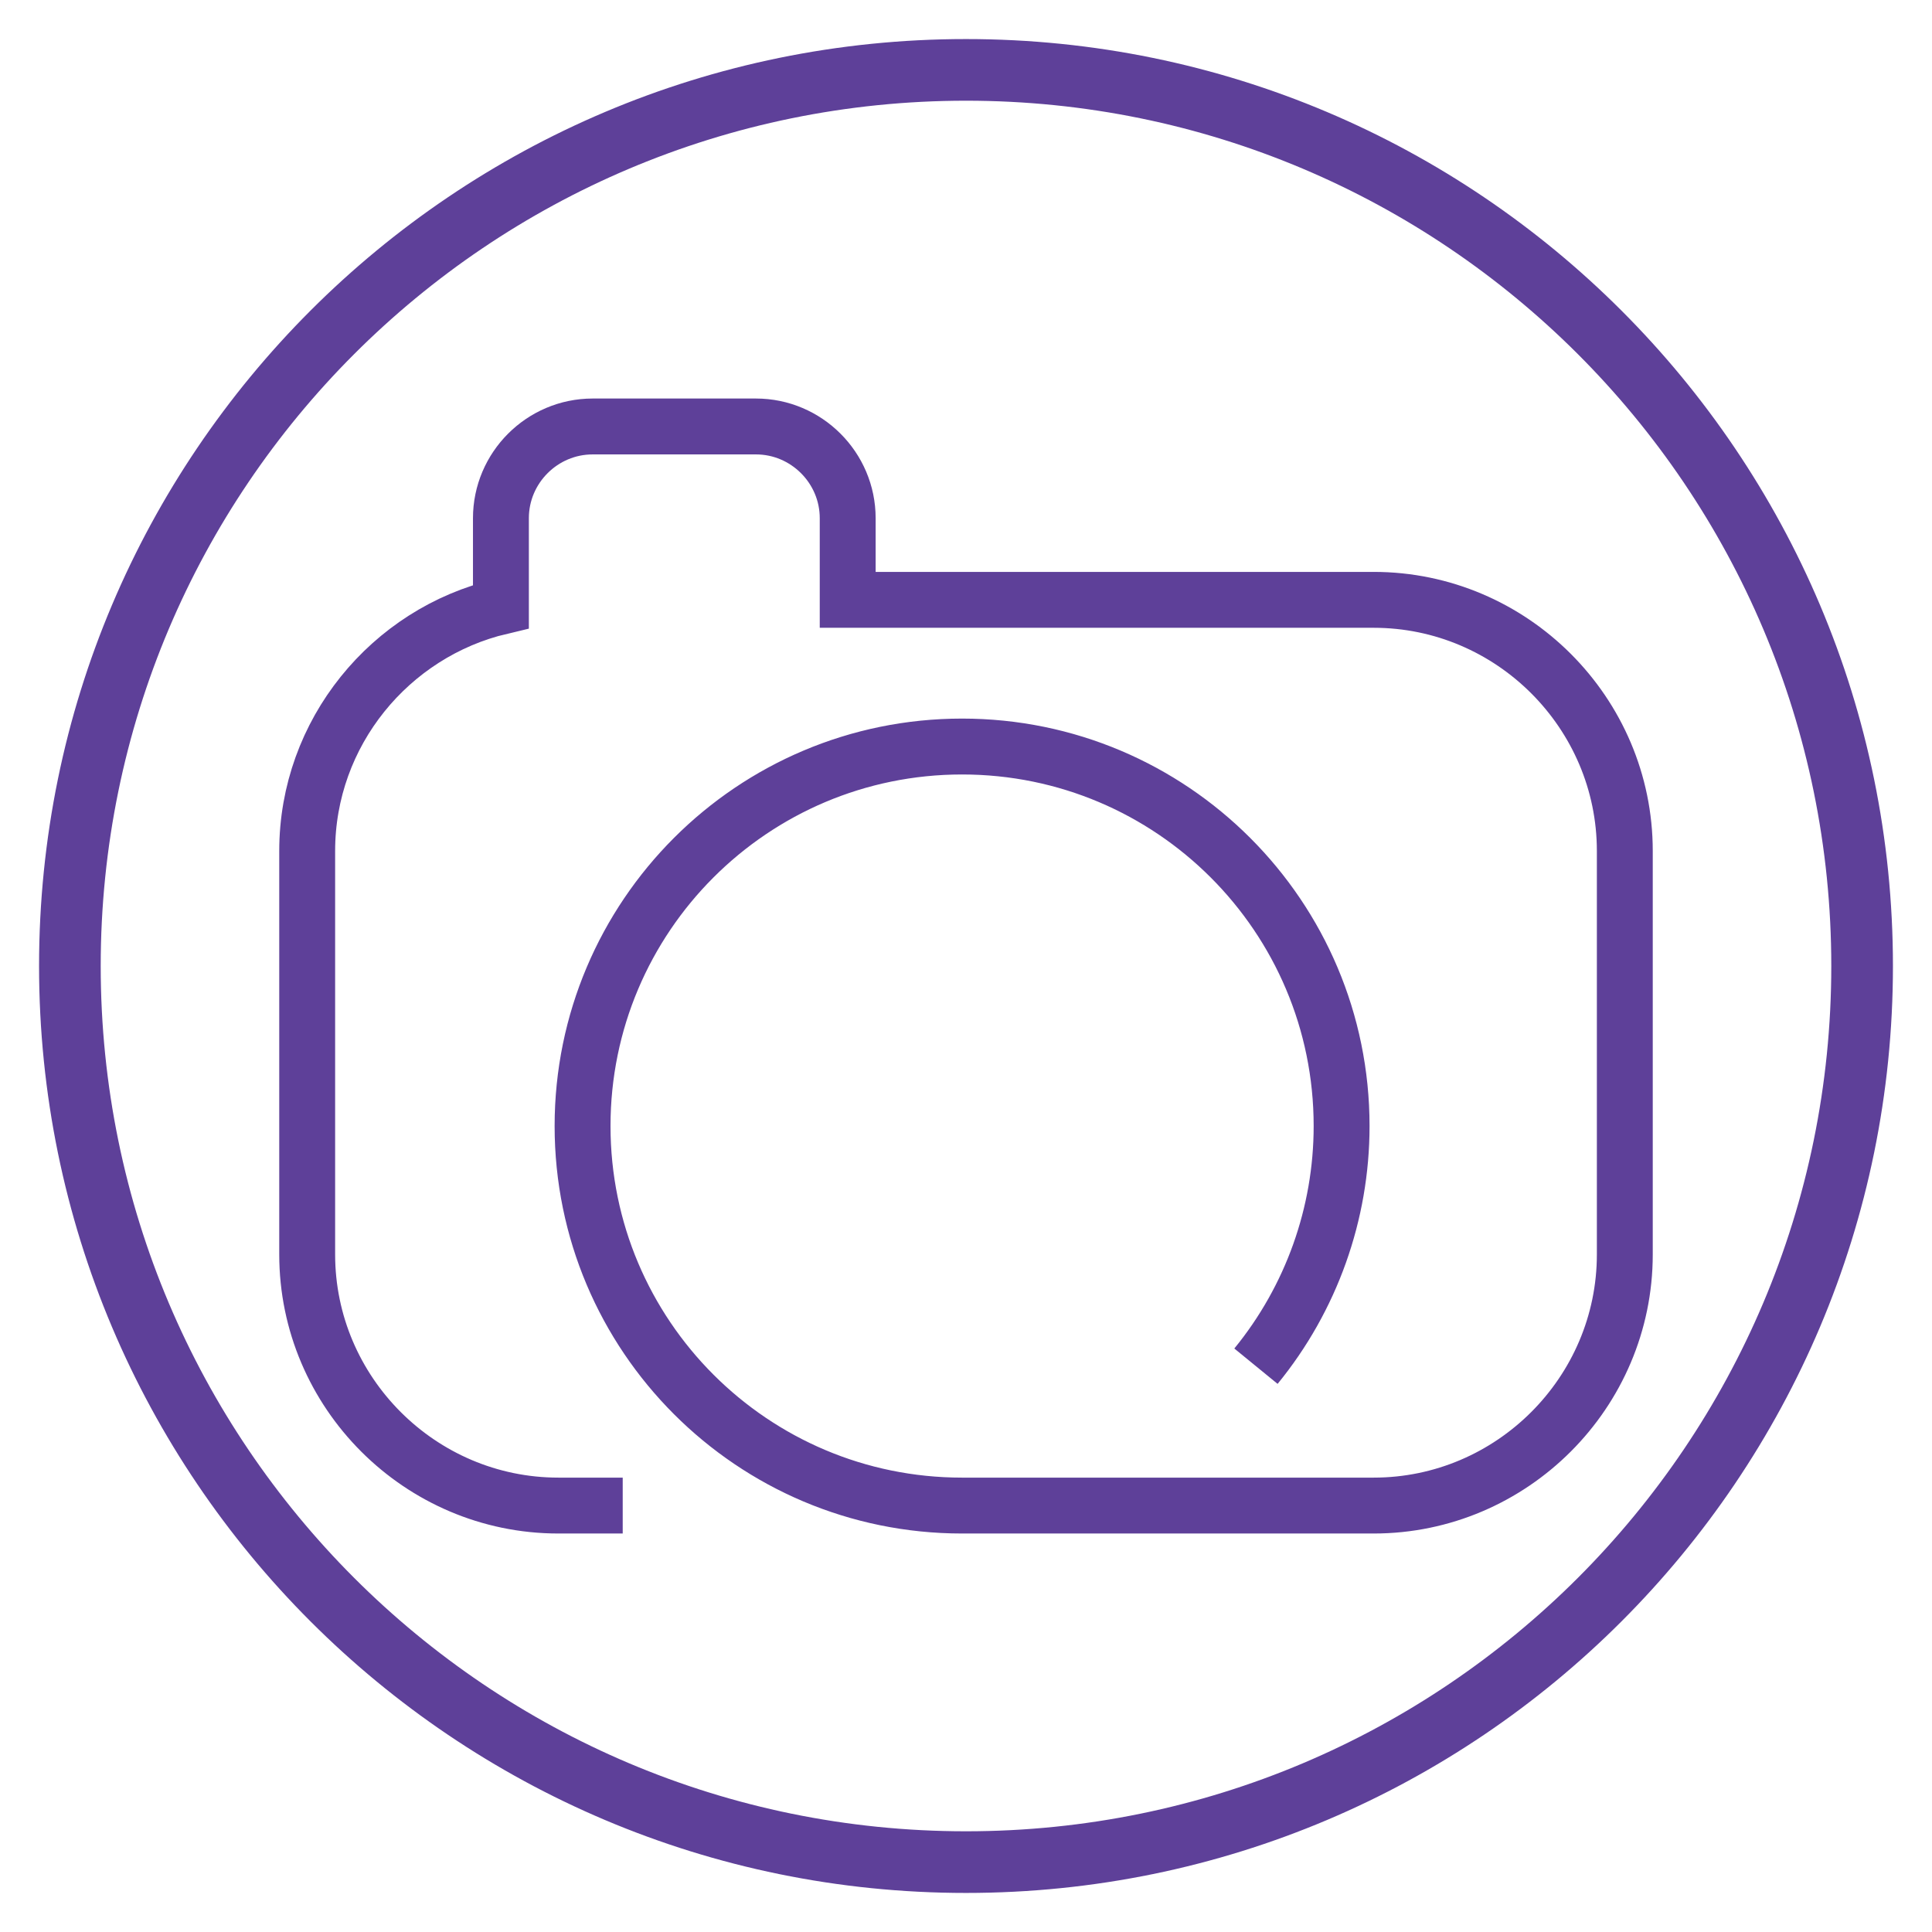
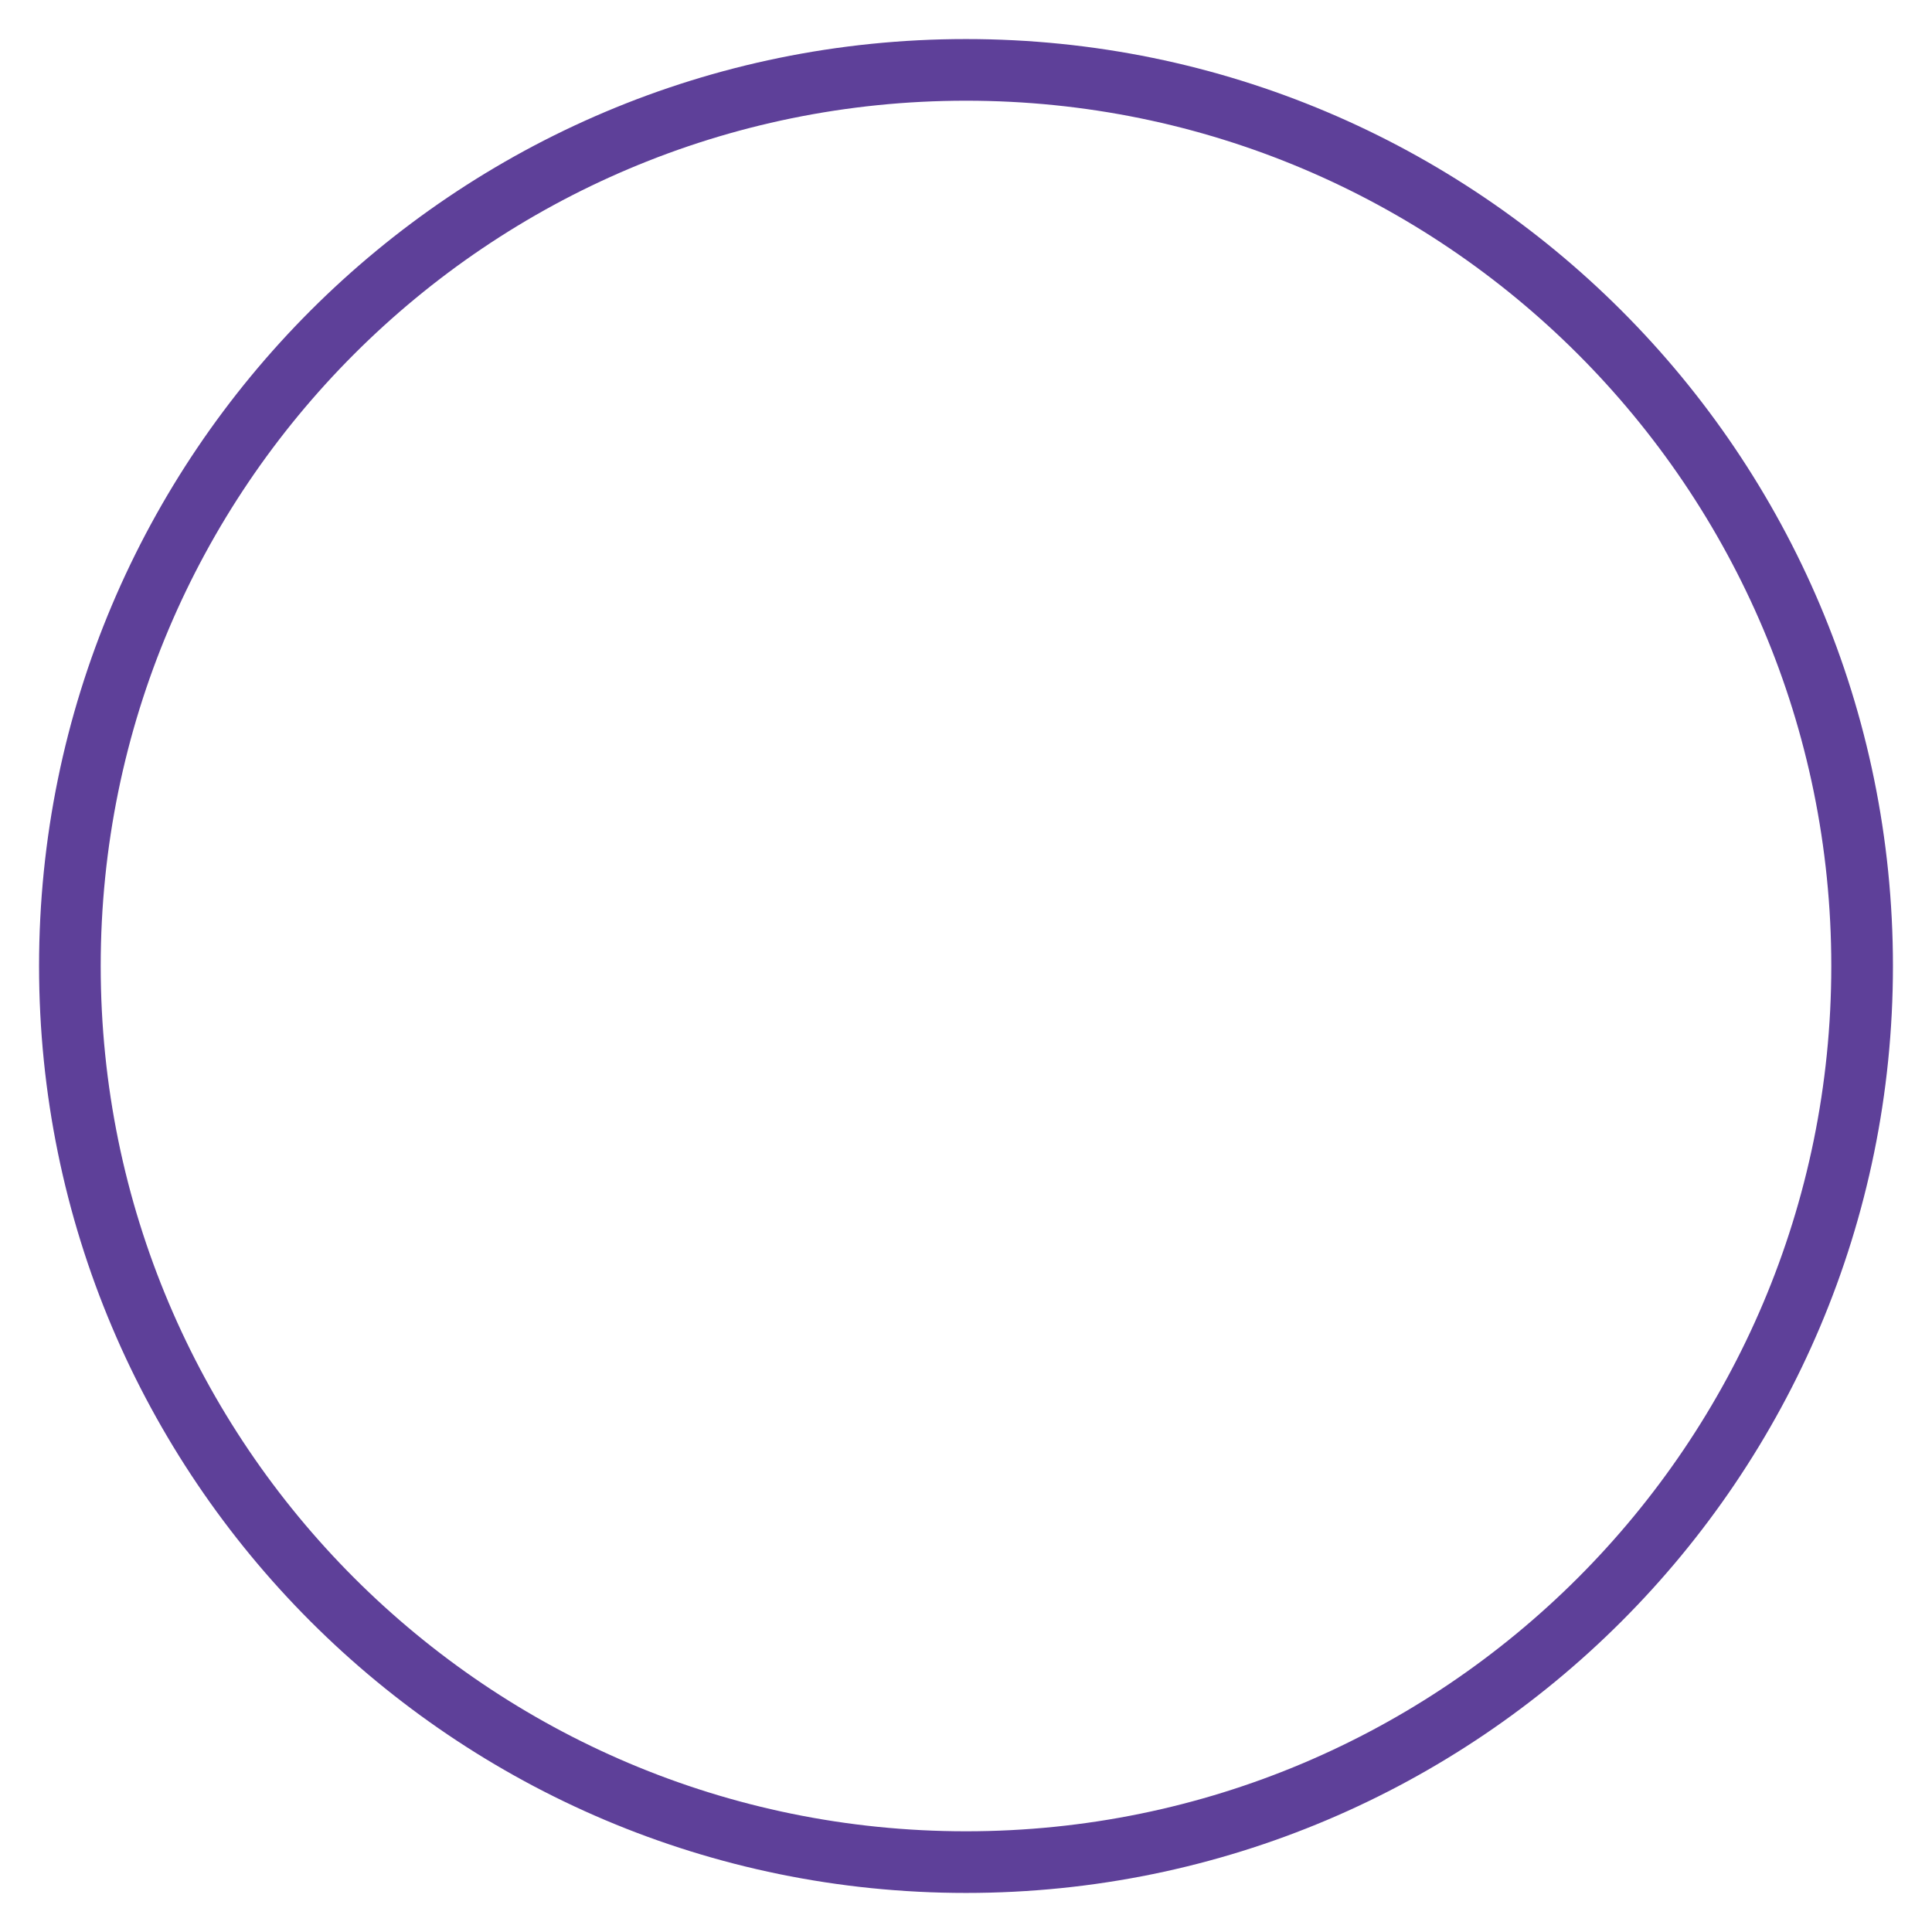
<svg xmlns="http://www.w3.org/2000/svg" xml:space="preserve" width="10.837mm" height="10.837mm" version="1.1" style="shape-rendering:geometricPrecision; text-rendering:geometricPrecision; image-rendering:optimizeQuality; fill-rule:evenodd; clip-rule:evenodd" viewBox="0 0 1083.72 1083.72">
  <defs>
    <style type="text/css">
   
    .str0 {stroke:#5E4099;stroke-width:31.35;stroke-miterlimit:22.926}
    .fil0 {fill:none}
    .fil1 {fill:#5E4099;fill-rule:nonzero}
   
  </style>
  </defs>
  <g id="Camada_x0020_1">
    <g id="_3239443764368">
-       <path class="fil0 str0" d="M349.3 844.52l-36.12 0c-77.48,0 -140.87,-63.39 -140.87,-140.87l0 -226.31c0,-66.41 46.58,-122.46 108.67,-137.12l0 -49.55c0,-28.3 23.15,-51.45 51.46,-51.45l91.6 0c28.3,0 51.46,23.15 51.46,51.45l0 45.8 295.04 0c77.48,0 140.87,63.39 140.87,140.87l0 226.31c0,77.46 -63.41,140.87 -140.87,140.87l-230.88 0c-117.57,0 -212.88,-95.31 -212.88,-212.89 0,-117.57 95.31,-212.88 212.88,-212.88 117.58,0 212.89,95.31 212.89,212.88 0,49.1 -16.97,96.69 -48.04,134.71" />
      <path class="fil1" d="M541.86 21.91c143.56,0 273.58,58.21 367.66,152.29 94.08,94.08 152.29,224.1 152.29,367.66 0,143.56 -58.21,273.58 -152.29,367.66 -94.08,94.08 -224.1,152.29 -367.66,152.29 -143.56,0 -273.57,-58.21 -367.66,-152.29 -94.08,-94.08 -152.29,-224.1 -152.29,-367.66 0,-143.56 58.21,-273.58 152.29,-367.66 94.09,-94.08 224.1,-152.29 367.66,-152.29zm343.22 176.73c-87.82,-87.82 -209.18,-142.15 -343.22,-142.15 -134.04,0 -255.39,54.33 -343.22,142.15 -87.82,87.82 -142.15,209.18 -142.15,343.22 0,134.04 54.33,255.4 142.15,343.22 87.83,87.82 209.18,142.15 343.22,142.15 134.04,0 255.4,-54.33 343.22,-142.15 87.82,-87.82 142.15,-209.18 142.15,-343.22 0,-134.04 -54.33,-255.4 -142.15,-343.22z" />
    </g>
  </g>
</svg>